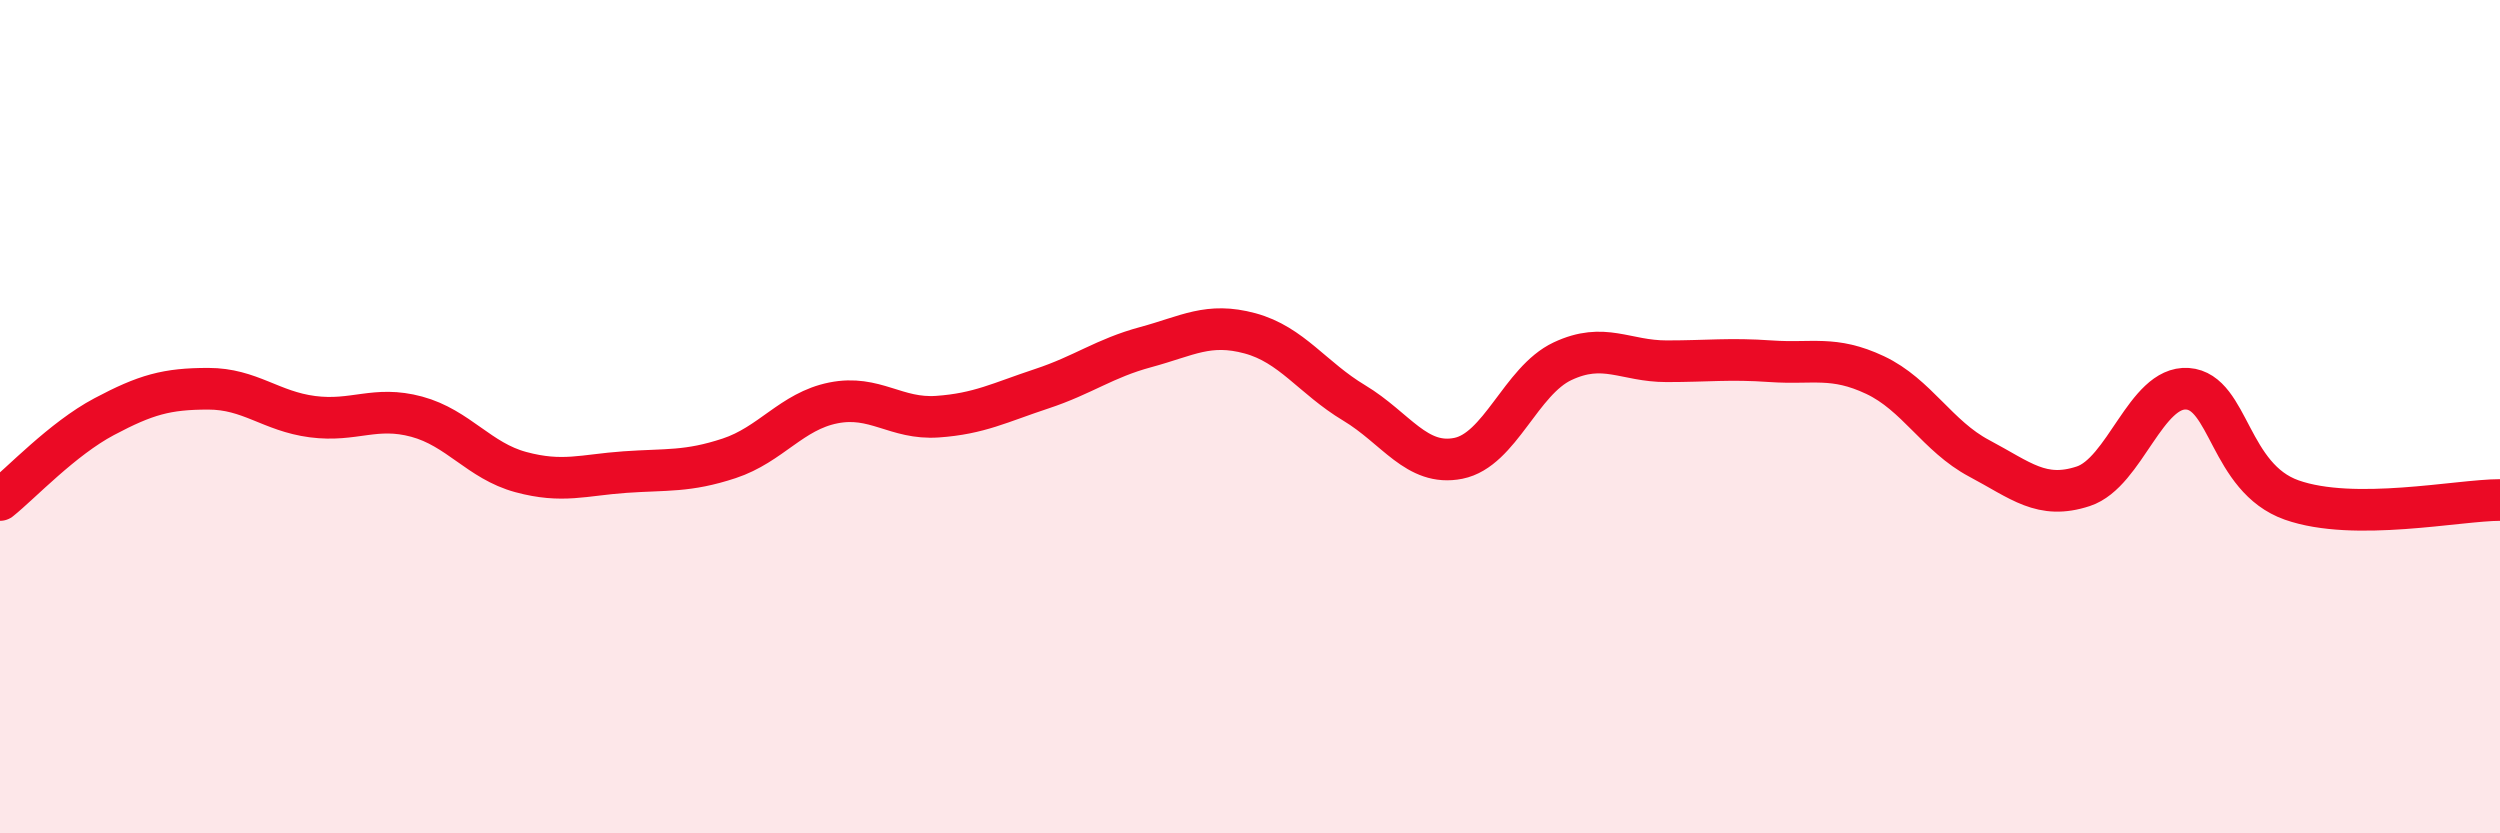
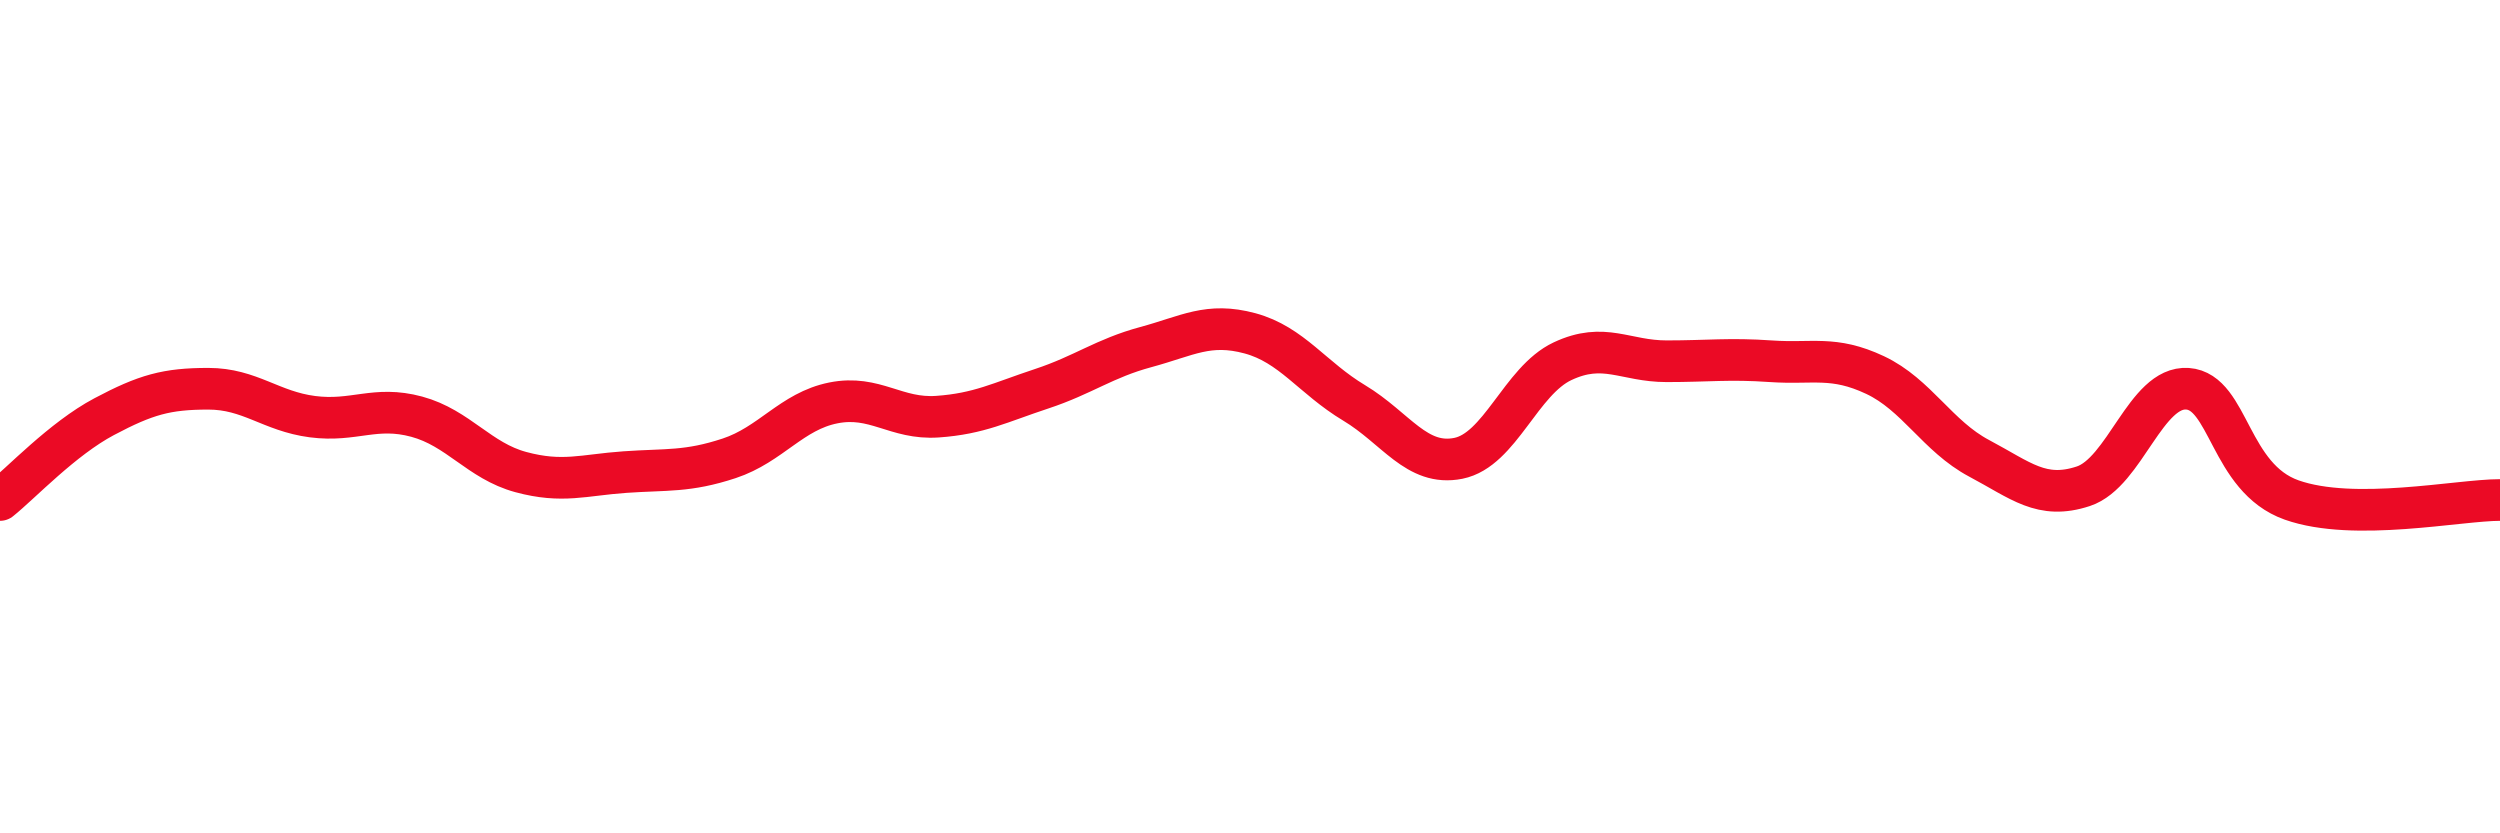
<svg xmlns="http://www.w3.org/2000/svg" width="60" height="20" viewBox="0 0 60 20">
-   <path d="M 0,12 C 0.5,11.6 1.5,10.53 2.5,10 C 3.5,9.47 4,9.33 5,9.33 C 6,9.33 6.5,9.87 7.5,10 C 8.5,10.13 9,9.73 10,10 C 11,10.27 11.5,11.06 12.5,11.33 C 13.5,11.6 14,11.4 15,11.33 C 16,11.26 16.5,11.33 17.5,11 C 18.5,10.67 19,9.87 20,9.67 C 21,9.47 21.5,10.07 22.5,10 C 23.5,9.93 24,9.66 25,9.33 C 26,9 26.5,8.6 27.5,8.33 C 28.5,8.06 29,7.73 30,8 C 31,8.27 31.5,9.07 32.5,9.67 C 33.5,10.27 34,11.2 35,11 C 36,10.8 36.5,9.14 37.5,8.67 C 38.5,8.2 39,8.67 40,8.67 C 41,8.67 41.5,8.6 42.5,8.67 C 43.5,8.74 44,8.53 45,9 C 46,9.47 46.5,10.47 47.5,11 C 48.5,11.53 49,12 50,11.67 C 51,11.34 51.5,9.26 52.5,9.33 C 53.5,9.4 53.5,11.47 55,12 C 56.5,12.53 59,12 60,12L60 20L0 20Z" fill="#EB0A25" opacity="0.1" stroke-linecap="round" stroke-linejoin="round" />
  <path d="M 0,12 C 0.5,11.6 1.5,10.53 2.5,10 C 3.5,9.47 4,9.33 5,9.33 C 6,9.33 6.5,9.87 7.5,10 C 8.5,10.13 9,9.73 10,10 C 11,10.27 11.5,11.06 12.5,11.33 C 13.5,11.6 14,11.4 15,11.33 C 16,11.26 16.5,11.33 17.5,11 C 18.5,10.67 19,9.87 20,9.67 C 21,9.47 21.5,10.07 22.5,10 C 23.5,9.93 24,9.66 25,9.33 C 26,9 26.5,8.6 27.5,8.33 C 28.5,8.06 29,7.73 30,8 C 31,8.27 31.5,9.07 32.5,9.67 C 33.5,10.27 34,11.2 35,11 C 36,10.8 36.5,9.14 37.5,8.67 C 38.5,8.2 39,8.67 40,8.67 C 41,8.67 41.5,8.6 42.5,8.67 C 43.5,8.74 44,8.53 45,9 C 46,9.47 46.5,10.47 47.5,11 C 48.5,11.53 49,12 50,11.67 C 51,11.34 51.5,9.26 52.5,9.33 C 53.5,9.4 53.5,11.47 55,12 C 56.5,12.53 59,12 60,12" stroke="#EB0A25" stroke-width="1" fill="none" stroke-linecap="round" stroke-linejoin="round" />
</svg>